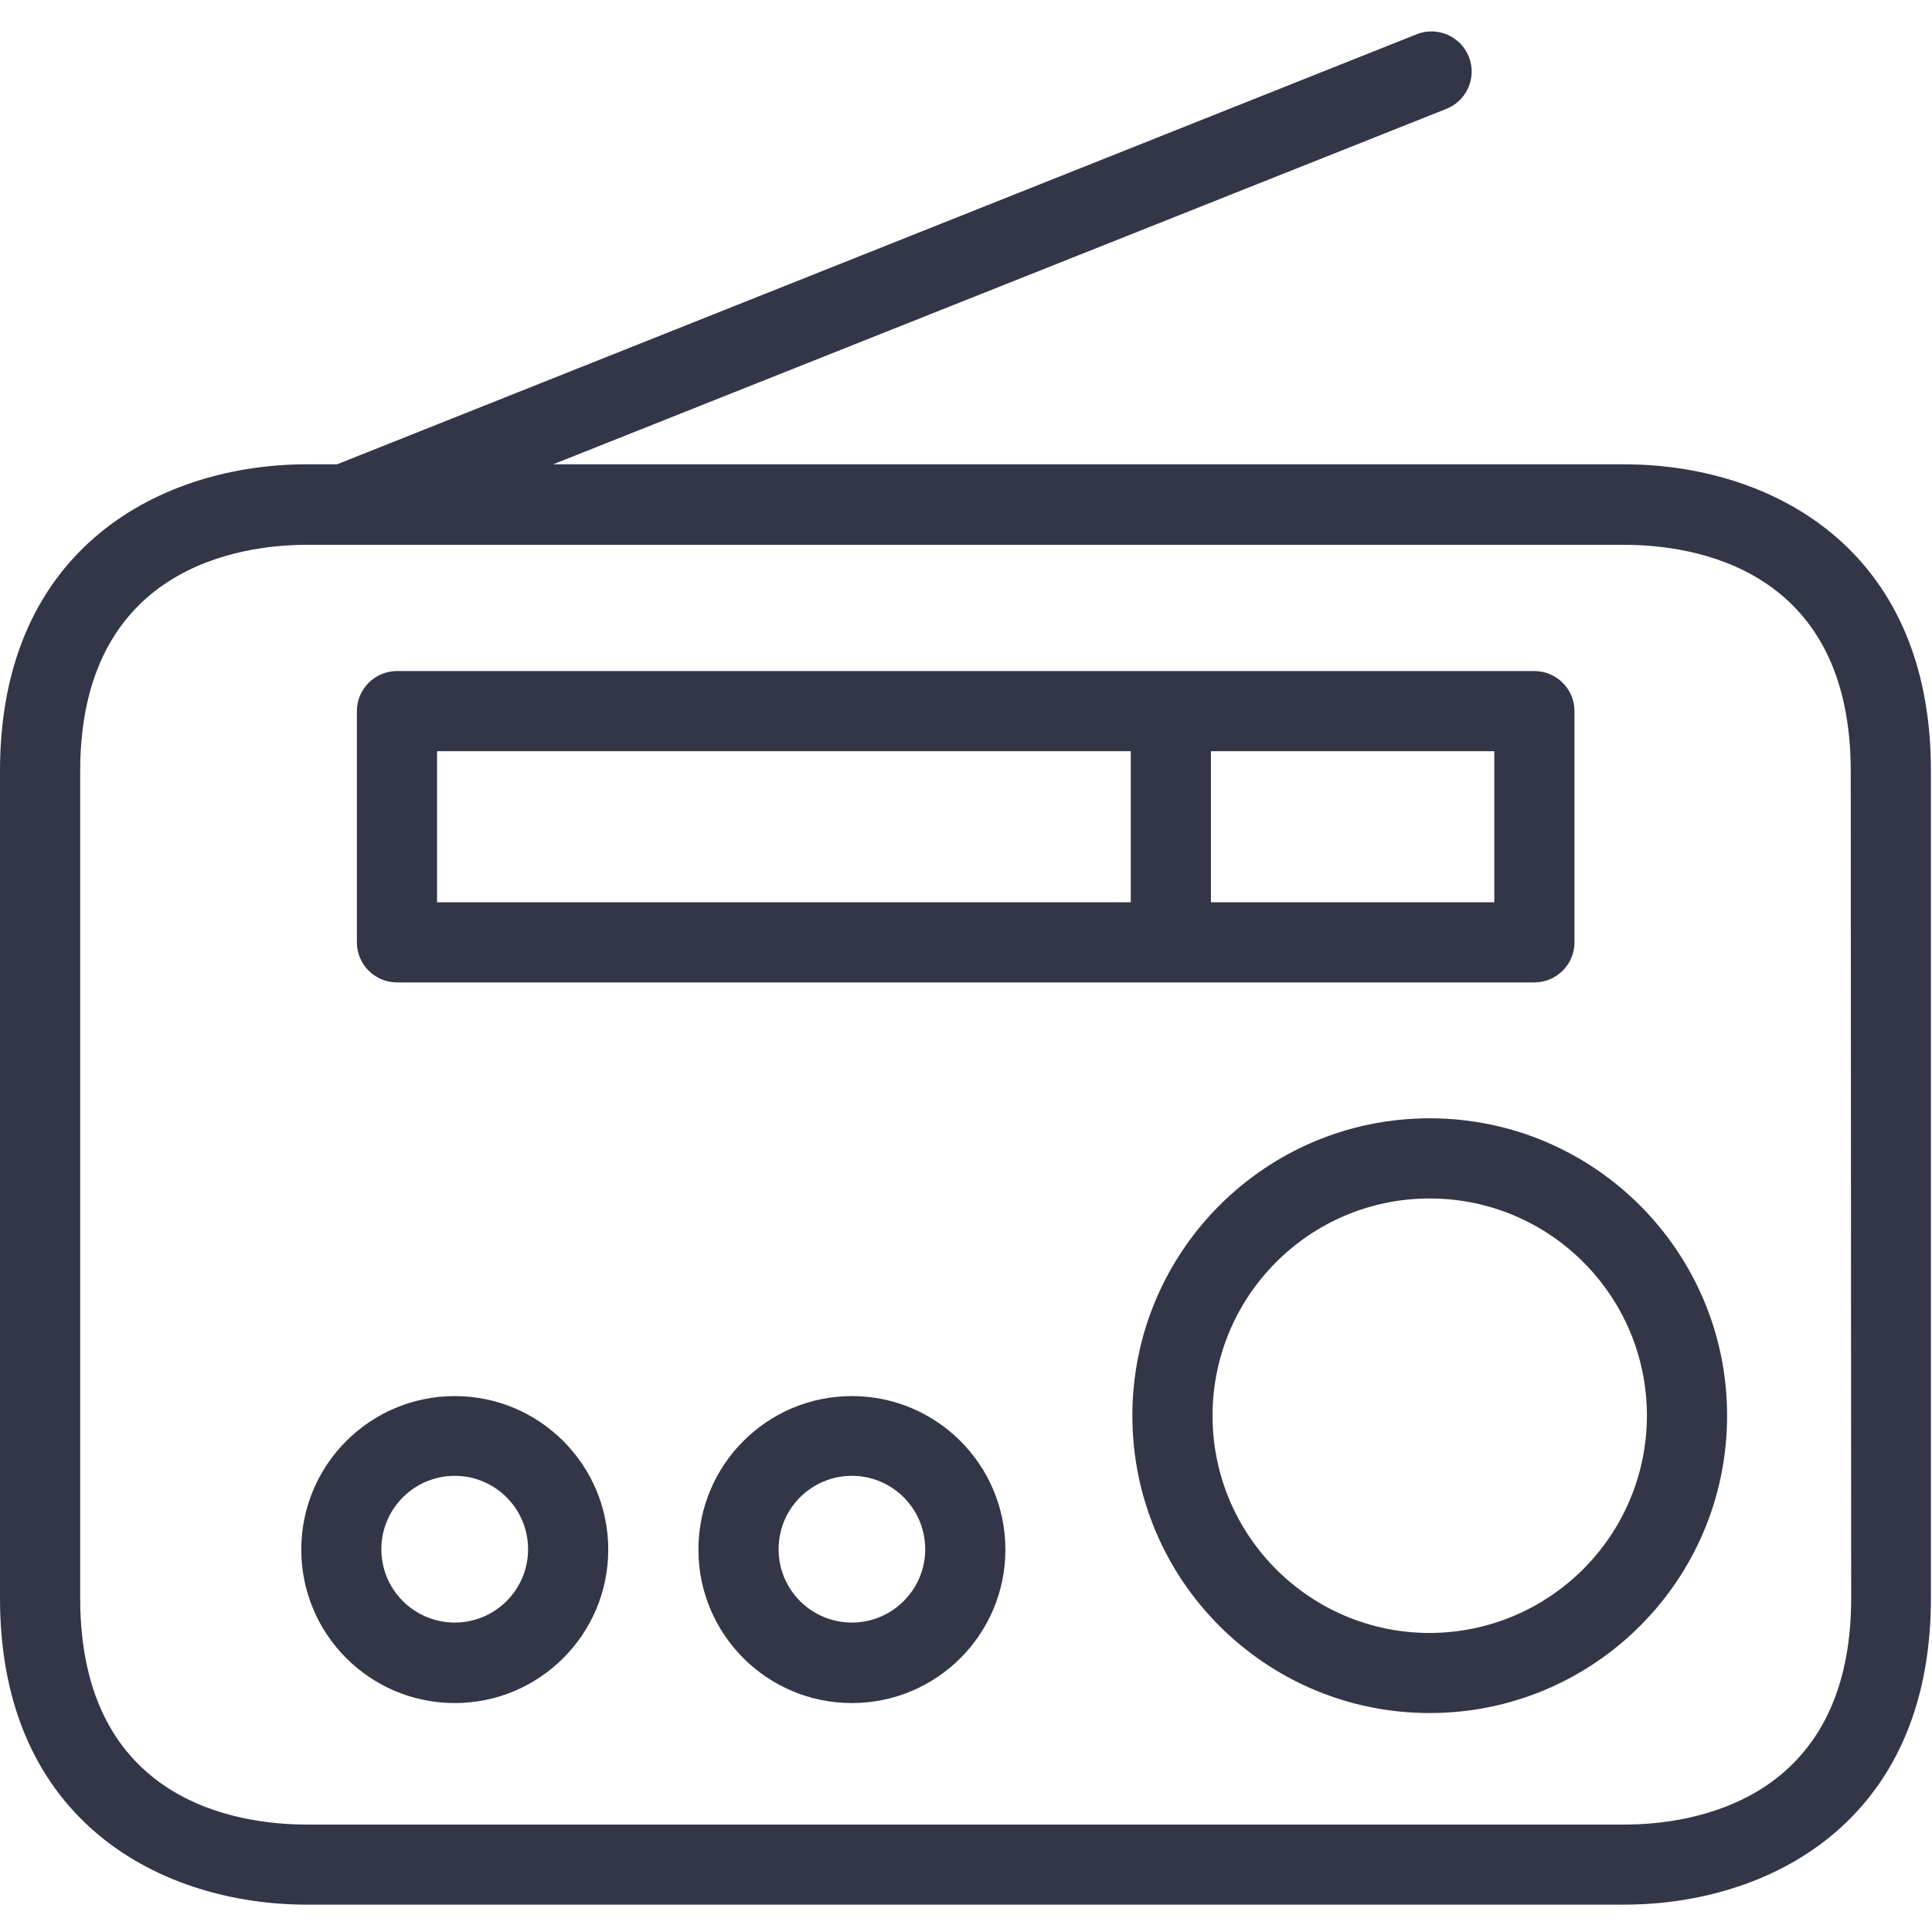
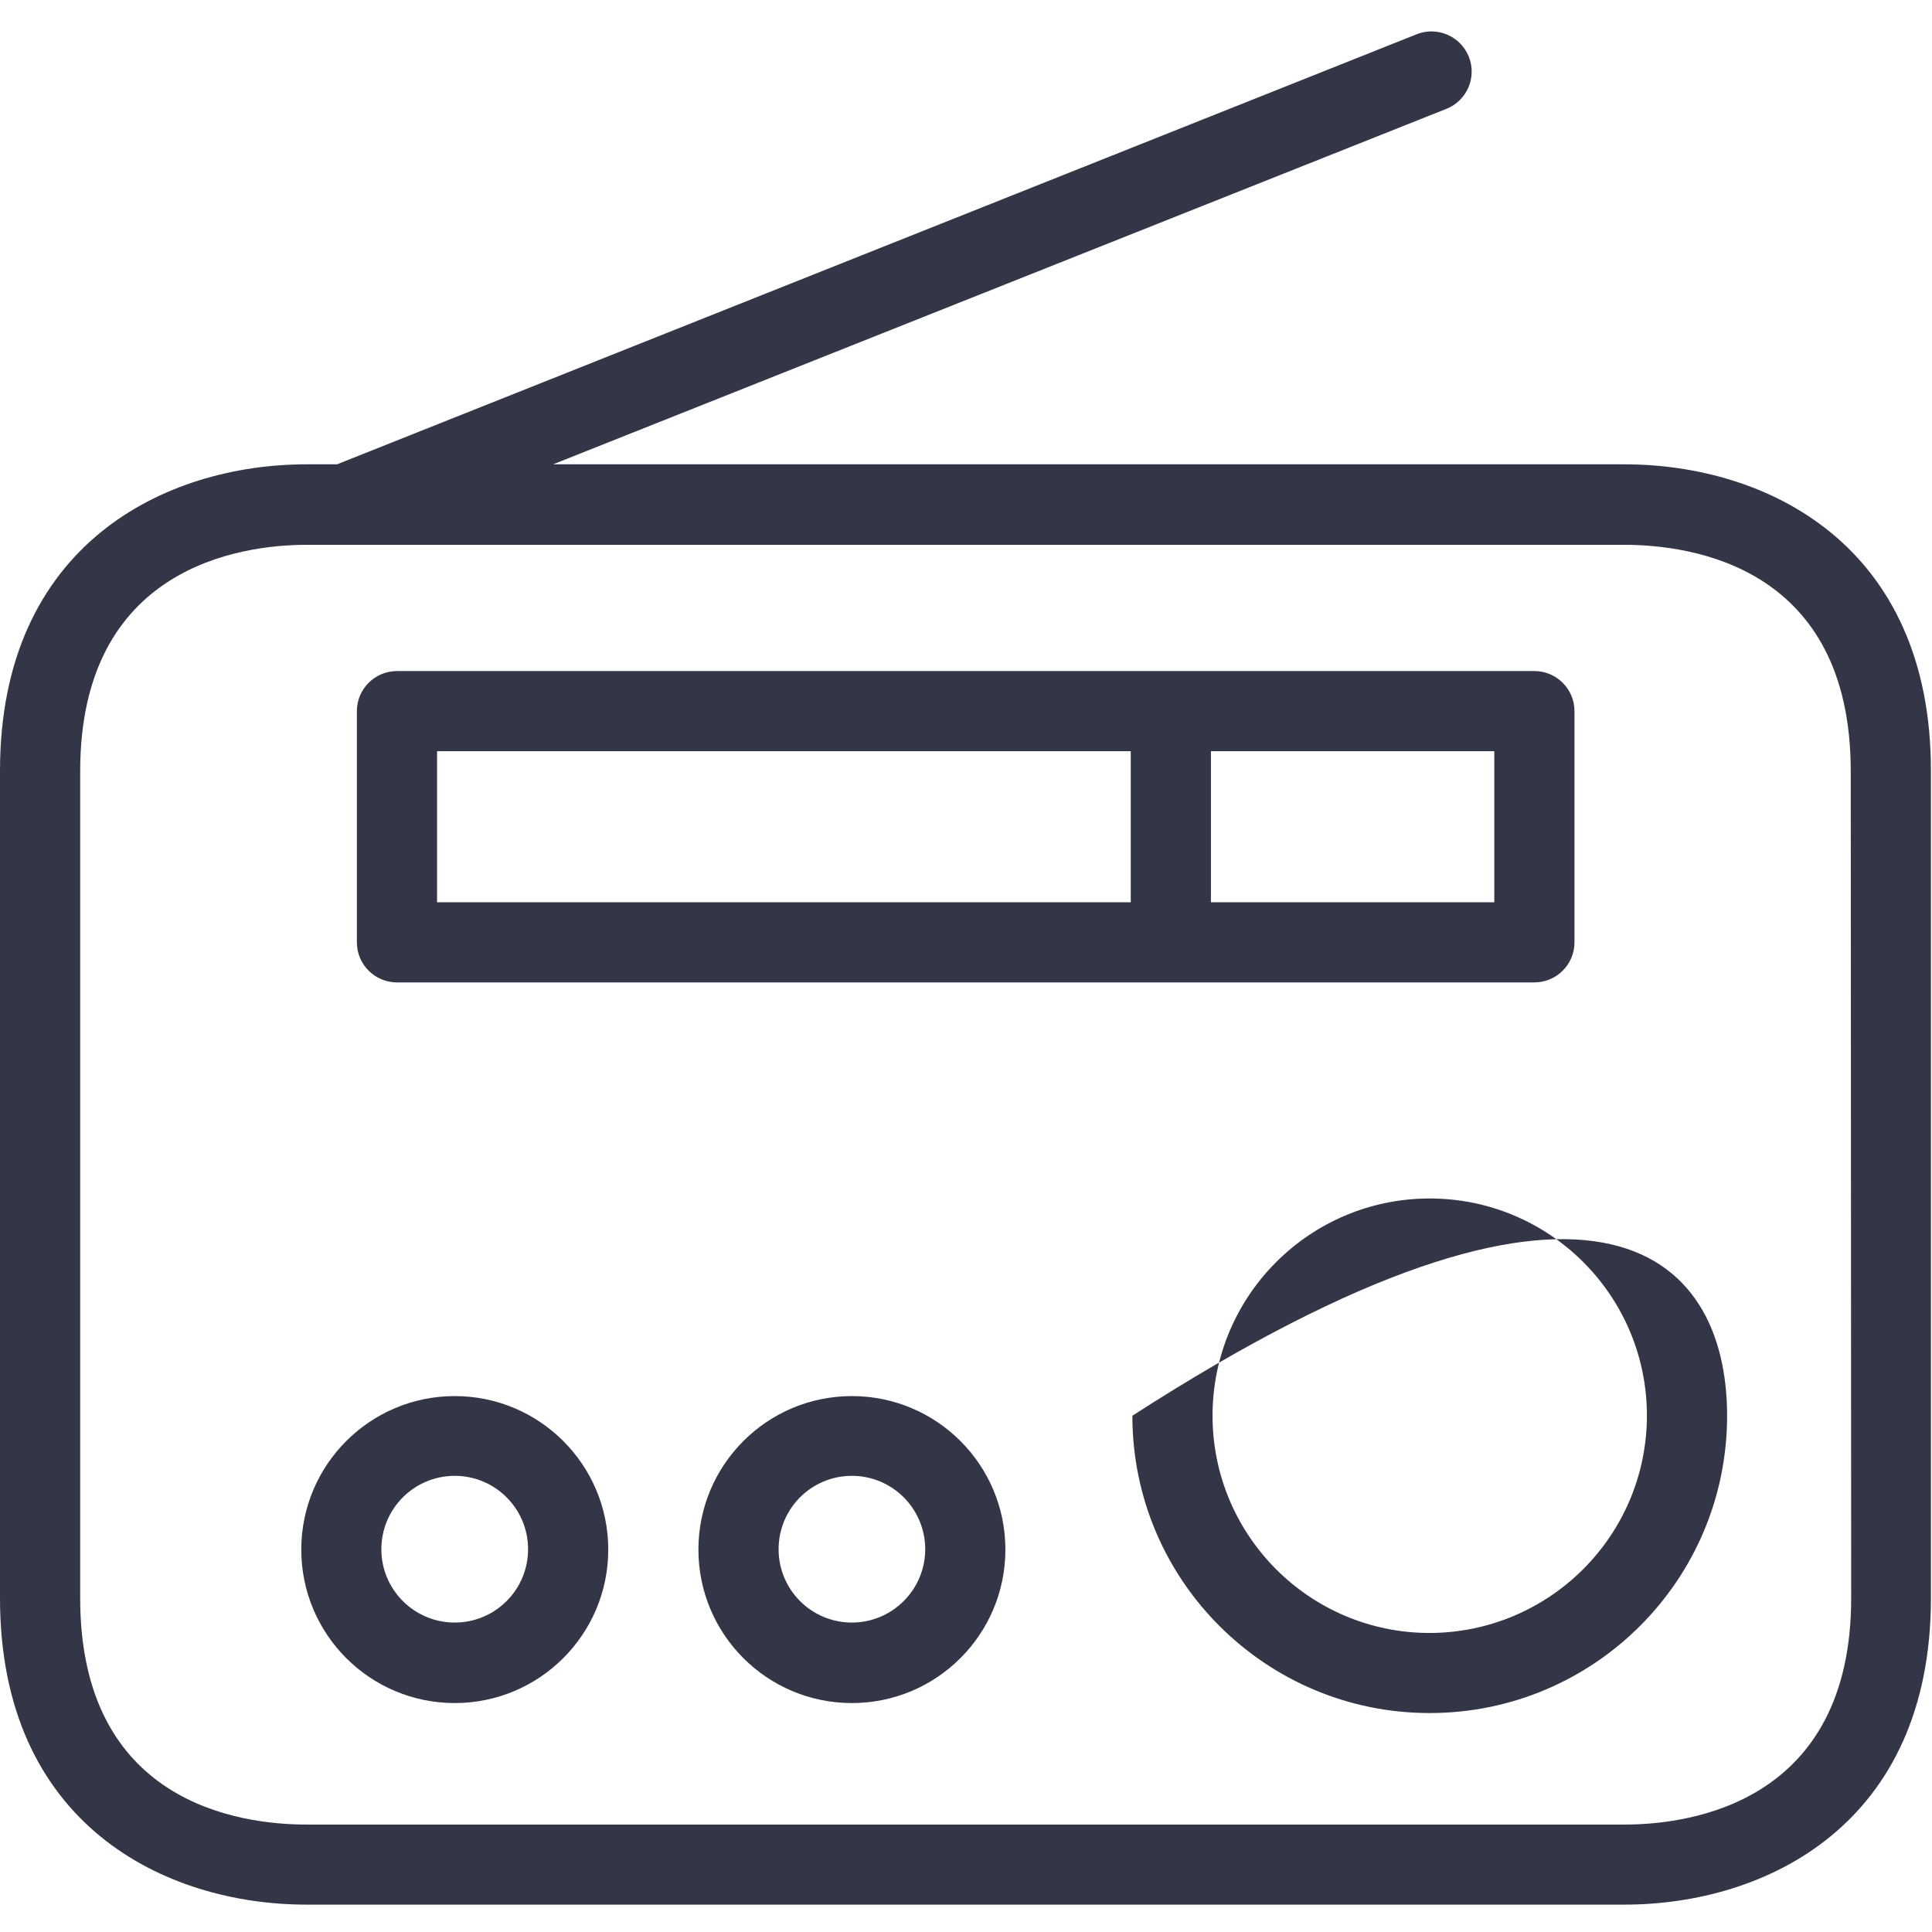
<svg xmlns="http://www.w3.org/2000/svg" width="18" height="18" viewBox="0 0 18 18" fill="none">
-   <path fill-rule="evenodd" clip-rule="evenodd" d="M15.133 4.326H5.153L13.476 1.014C13.667 0.938 13.761 0.721 13.685 0.529C13.608 0.337 13.391 0.243 13.199 0.319L3.14 4.326H2.856C1.538 4.326 0 5.073 0 7.182V14.889C0 16.999 1.538 17.745 2.856 17.745H15.133C16.451 17.745 17.99 16.999 17.99 14.889V7.186C17.993 5.076 16.462 4.326 15.133 4.326ZM17.247 14.889C17.247 16.793 15.753 16.999 15.137 16.999H2.856C2.222 16.999 0.747 16.793 0.747 14.889V7.186C0.747 5.282 2.24 5.076 2.856 5.076H15.133C15.768 5.076 17.243 5.282 17.243 7.186L17.247 14.889ZM3.699 9.153H14.295C14.501 9.153 14.669 8.986 14.669 8.78V6.625C14.669 6.419 14.501 6.252 14.295 6.252H3.699C3.493 6.252 3.325 6.419 3.325 6.625V8.78C3.325 8.986 3.493 9.153 3.699 9.153ZM13.922 8.406H11.282V6.999H13.922V8.406ZM4.072 6.999H10.535V8.406H4.072V6.999ZM10.55 13.19C10.55 11.66 11.79 10.419 13.32 10.419C14.85 10.419 16.091 11.66 16.091 13.19C16.091 14.72 14.851 15.96 13.32 15.96C11.79 15.96 10.55 14.72 10.55 13.19ZM11.297 13.19C11.297 14.307 12.203 15.214 13.32 15.214C14.437 15.211 15.342 14.307 15.344 13.19C15.344 12.072 14.438 11.166 13.32 11.166C12.203 11.166 11.297 12.072 11.297 13.19ZM7.937 13.007C7.147 13.007 6.507 13.648 6.507 14.437C6.507 15.227 7.147 15.867 7.937 15.867C8.727 15.867 9.367 15.227 9.367 14.437C9.367 13.647 8.727 13.007 7.937 13.007ZM7.937 15.117C7.559 15.117 7.254 14.811 7.254 14.434C7.254 14.056 7.559 13.75 7.937 13.75C8.314 13.75 8.62 14.056 8.62 14.434C8.62 14.81 8.314 15.117 7.937 15.117ZM2.807 14.437C2.807 13.648 3.447 13.007 4.237 13.007C5.026 13.007 5.667 13.647 5.667 14.437C5.667 15.227 5.026 15.867 4.237 15.867C3.447 15.867 2.807 15.227 2.807 14.437ZM3.553 14.434C3.553 14.811 3.859 15.117 4.237 15.117C4.614 15.117 4.92 14.811 4.92 14.434C4.92 14.056 4.614 13.75 4.237 13.75C3.859 13.75 3.553 14.056 3.553 14.434Z" fill="#333646" />
+   <path fill-rule="evenodd" clip-rule="evenodd" d="M15.133 4.326H5.153L13.476 1.014C13.667 0.938 13.761 0.721 13.685 0.529C13.608 0.337 13.391 0.243 13.199 0.319L3.14 4.326H2.856C1.538 4.326 0 5.073 0 7.182V14.889C0 16.999 1.538 17.745 2.856 17.745H15.133C16.451 17.745 17.99 16.999 17.99 14.889V7.186C17.993 5.076 16.462 4.326 15.133 4.326ZM17.247 14.889C17.247 16.793 15.753 16.999 15.137 16.999H2.856C2.222 16.999 0.747 16.793 0.747 14.889V7.186C0.747 5.282 2.24 5.076 2.856 5.076H15.133C15.768 5.076 17.243 5.282 17.243 7.186L17.247 14.889ZM3.699 9.153H14.295C14.501 9.153 14.669 8.986 14.669 8.78V6.625C14.669 6.419 14.501 6.252 14.295 6.252H3.699C3.493 6.252 3.325 6.419 3.325 6.625V8.78C3.325 8.986 3.493 9.153 3.699 9.153ZM13.922 8.406H11.282V6.999H13.922V8.406ZM4.072 6.999H10.535V8.406H4.072V6.999ZM10.55 13.19C14.85 10.419 16.091 11.66 16.091 13.19C16.091 14.72 14.851 15.96 13.32 15.96C11.79 15.96 10.55 14.72 10.55 13.19ZM11.297 13.19C11.297 14.307 12.203 15.214 13.32 15.214C14.437 15.211 15.342 14.307 15.344 13.19C15.344 12.072 14.438 11.166 13.32 11.166C12.203 11.166 11.297 12.072 11.297 13.19ZM7.937 13.007C7.147 13.007 6.507 13.648 6.507 14.437C6.507 15.227 7.147 15.867 7.937 15.867C8.727 15.867 9.367 15.227 9.367 14.437C9.367 13.647 8.727 13.007 7.937 13.007ZM7.937 15.117C7.559 15.117 7.254 14.811 7.254 14.434C7.254 14.056 7.559 13.75 7.937 13.75C8.314 13.75 8.62 14.056 8.62 14.434C8.62 14.81 8.314 15.117 7.937 15.117ZM2.807 14.437C2.807 13.648 3.447 13.007 4.237 13.007C5.026 13.007 5.667 13.647 5.667 14.437C5.667 15.227 5.026 15.867 4.237 15.867C3.447 15.867 2.807 15.227 2.807 14.437ZM3.553 14.434C3.553 14.811 3.859 15.117 4.237 15.117C4.614 15.117 4.92 14.811 4.92 14.434C4.92 14.056 4.614 13.75 4.237 13.75C3.859 13.75 3.553 14.056 3.553 14.434Z" fill="#333646" />
</svg>